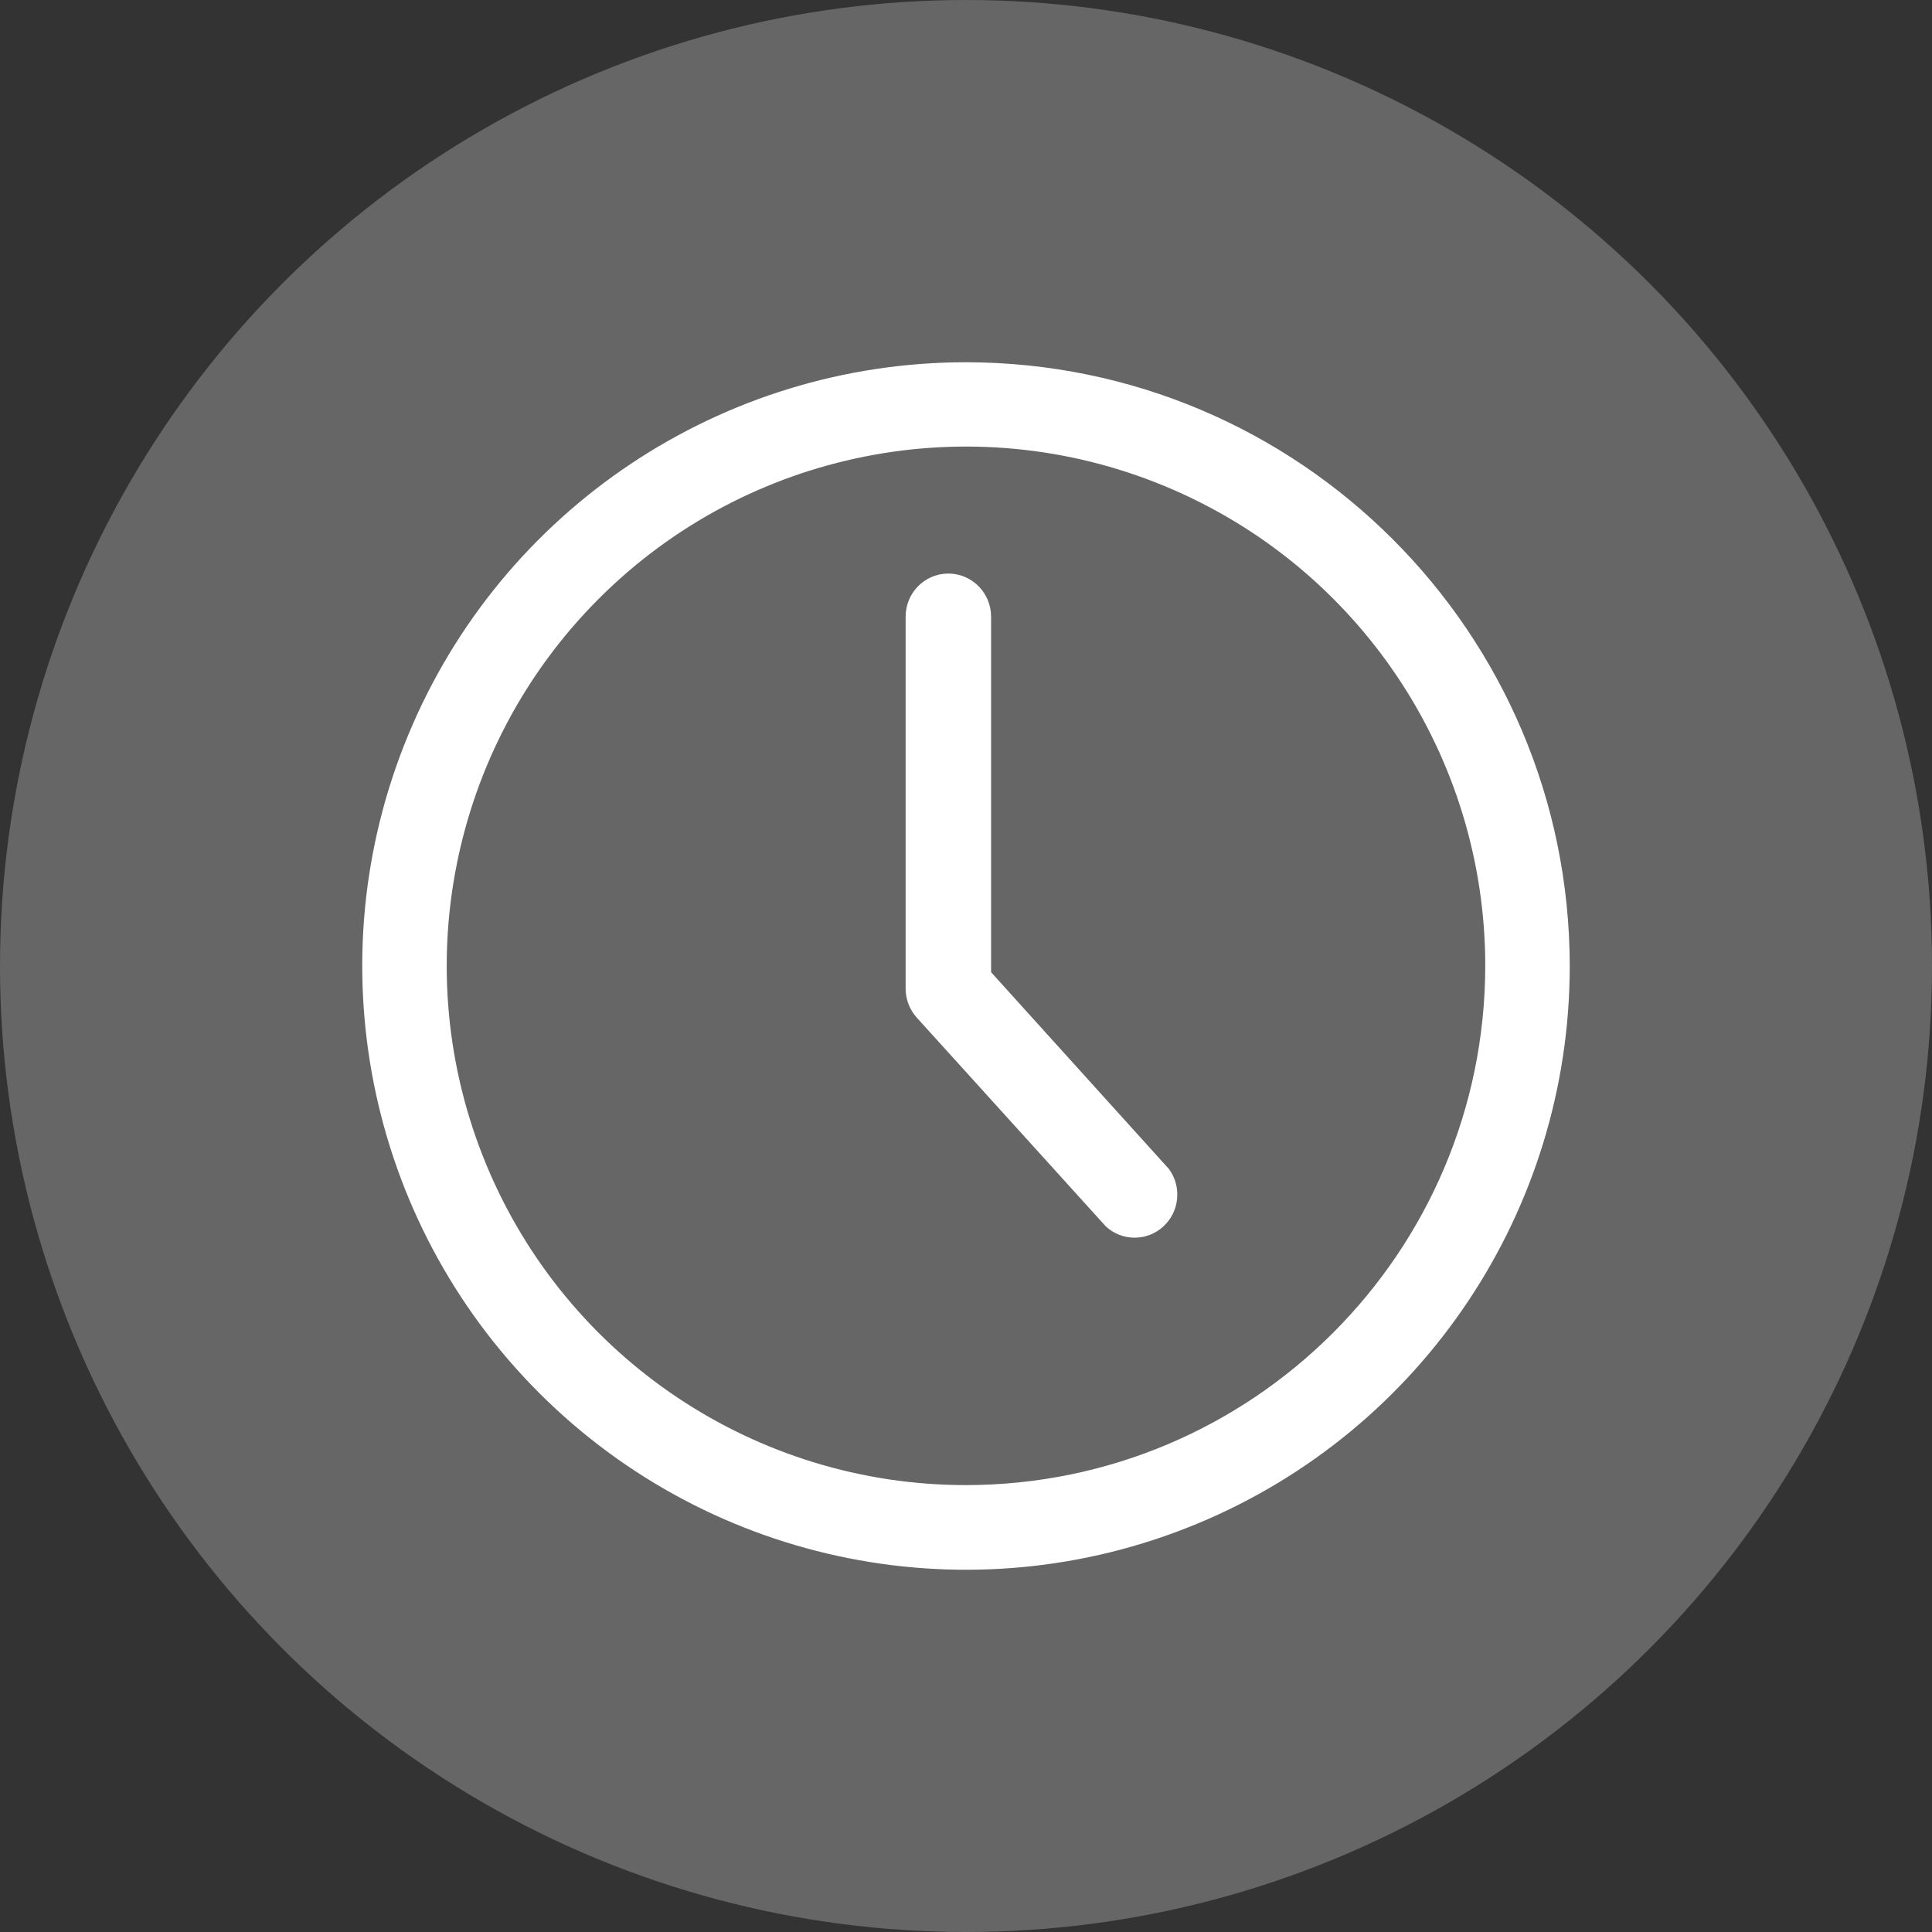
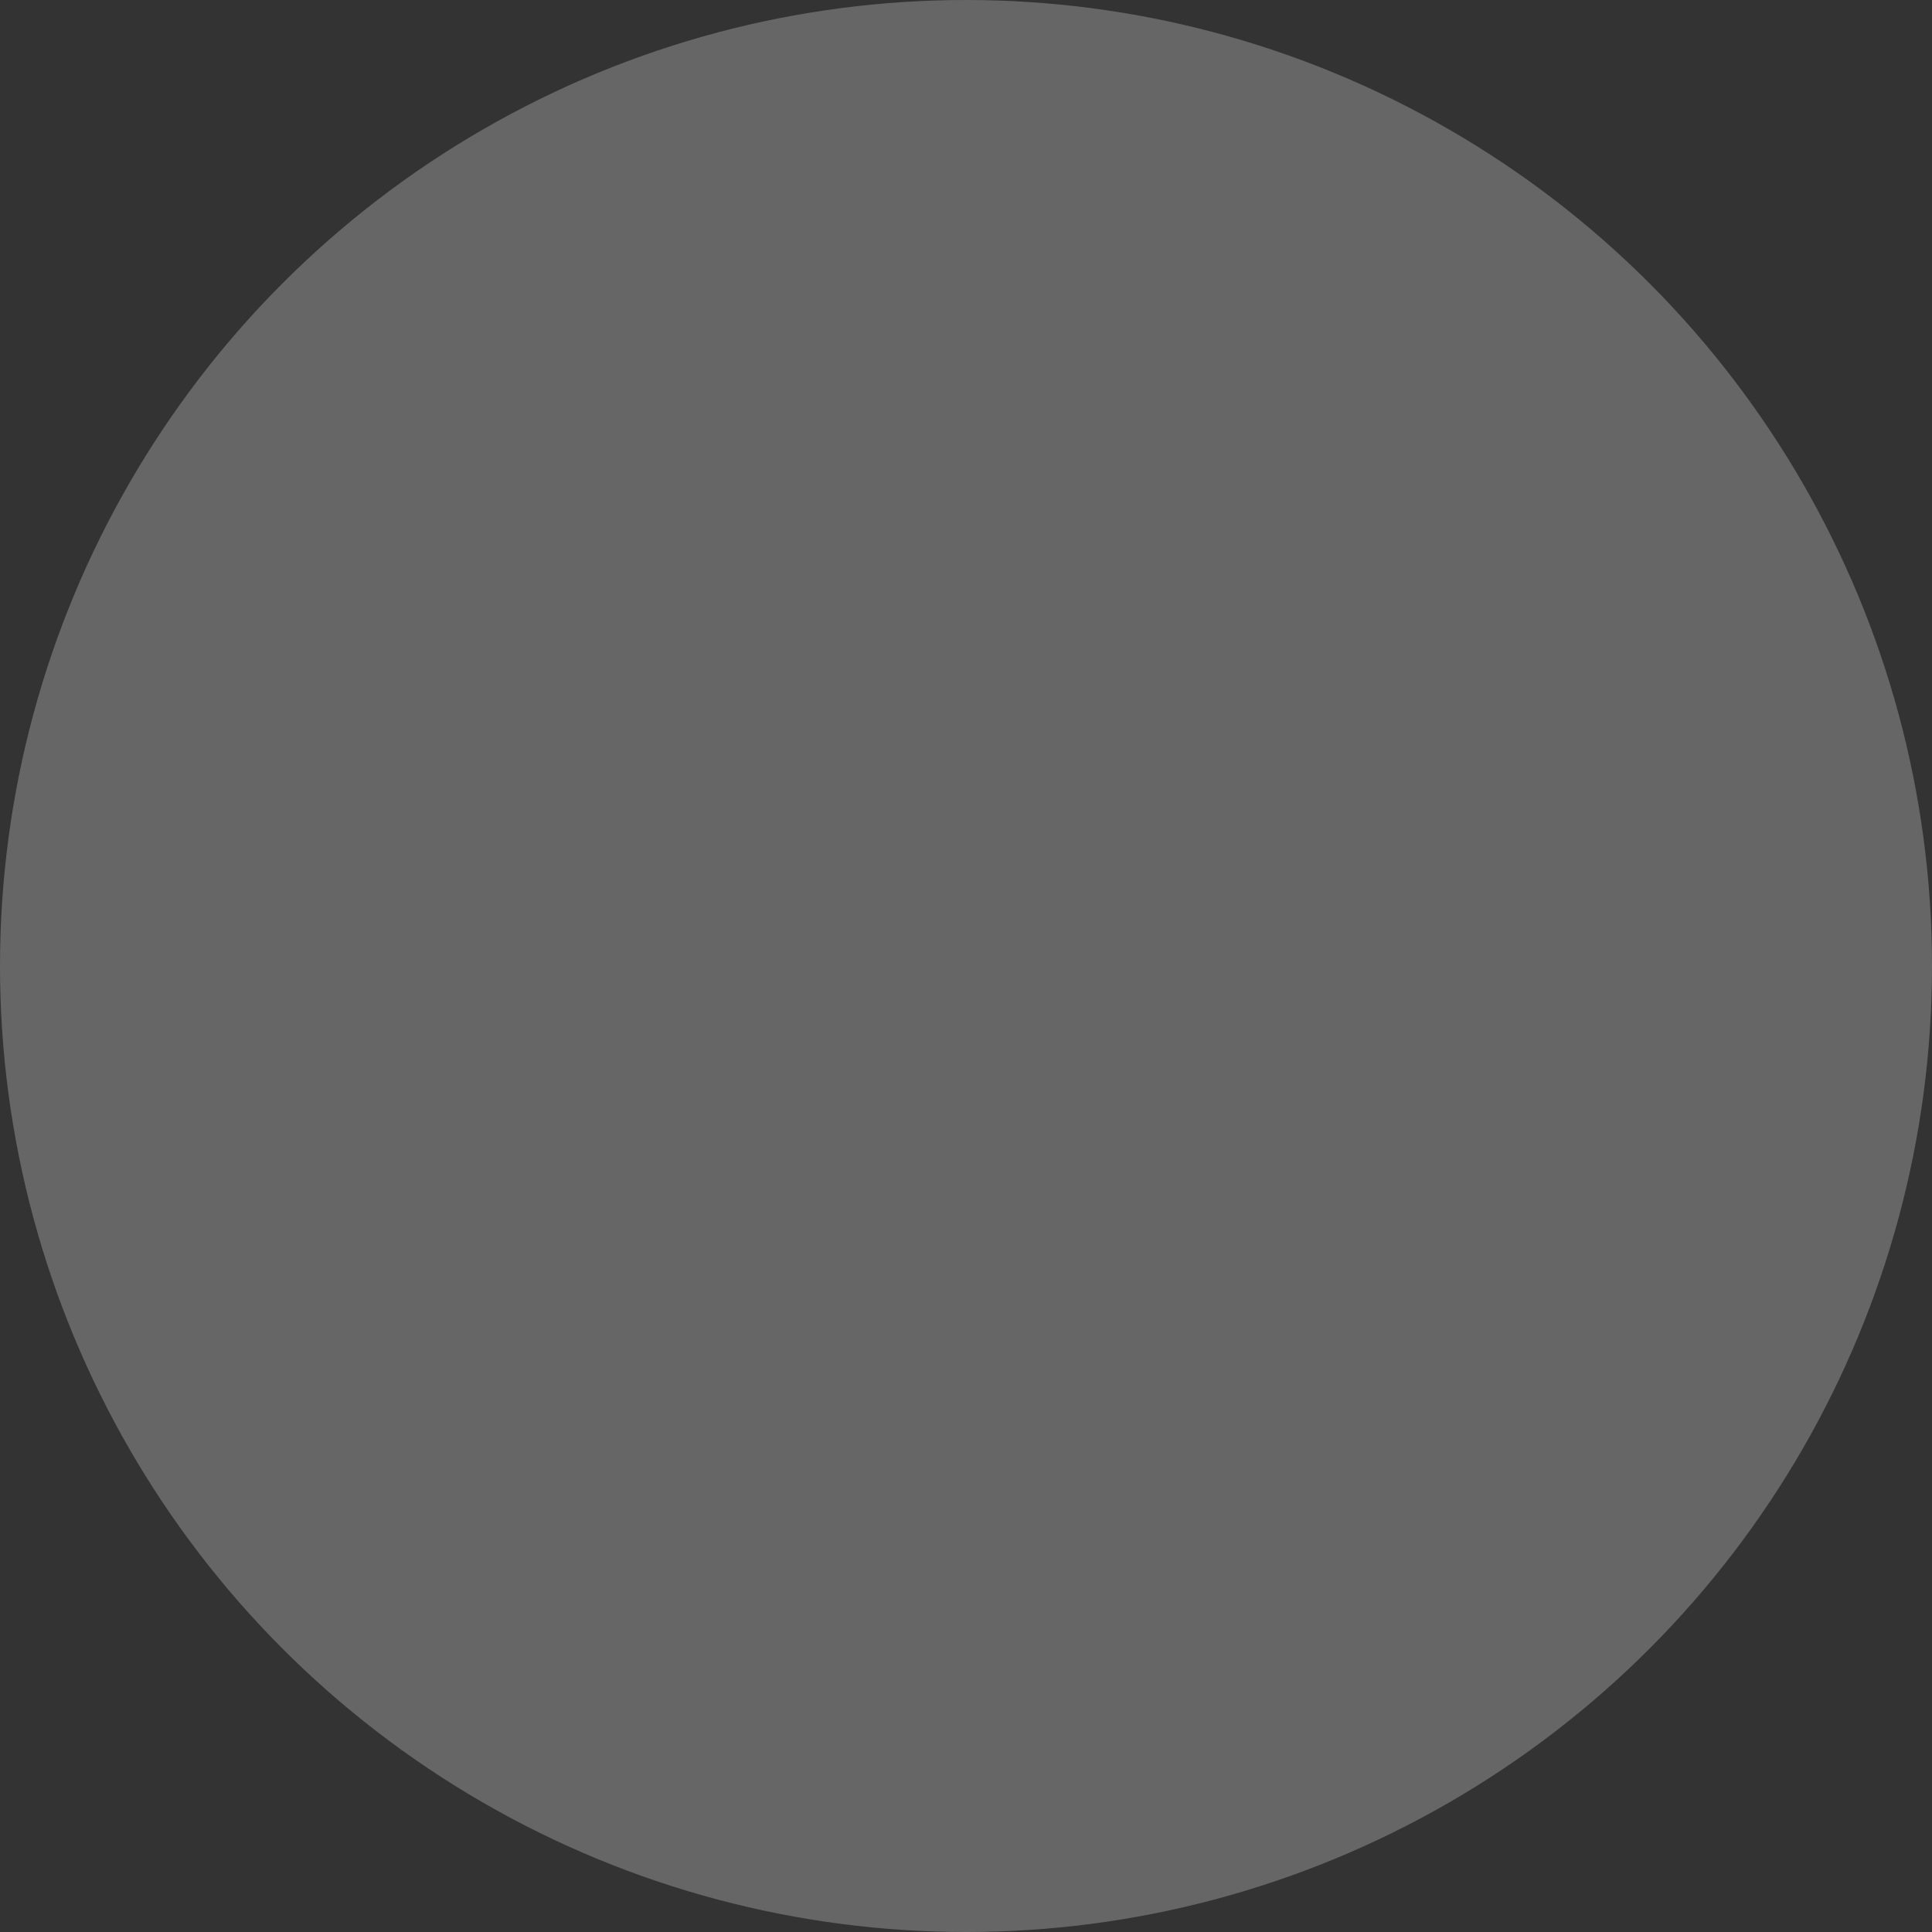
<svg xmlns="http://www.w3.org/2000/svg" width="48px" height="48px" viewBox="0 0 48 48" version="1.1">
  <rect x="0" y="0" width="48" height="48" fill="#333333" stroke="none" />
  <title>8E8DB701-E149-4C42-90C7-89BD2D9D939F</title>
  <desc>Created with sketchtool.</desc>
  <defs />
  <g id="Page-1" stroke="none" stroke-width="1" fill="none" fill-rule="evenodd">
    <g id="Develogic-Job-Detail" transform="translate(-108, -3645)">
      <g id="Develogic" transform="translate(-214, 0)">
        <g id="05-Offer" transform="translate(213, 3071)">
          <g id="Offer-Icons" transform="translate(108, 211)">
            <g id="5" transform="translate(1, 363)">
              <g id="Employment">
                <circle id="Oval-4" fill="#666666" cx="24" cy="24" r="24" />
-                 <path d="M24.004,9 C32.282,9.01 38.99,15.718 39,23.996 C39.001,30.064 35.347,35.535 29.742,37.857 C24.137,40.18 17.684,38.897 13.394,34.606 C9.103,30.316 7.82,23.863 10.143,18.258 C12.465,12.653 17.936,8.999 24.004,9 Z M24.004,36.897 C31.124,36.888 36.893,31.117 36.901,23.996 C36.901,18.778 33.758,14.074 28.936,12.077 C24.115,10.08 18.566,11.185 14.877,14.875 C11.187,18.566 10.084,24.115 12.082,28.936 C14.08,33.756 18.785,36.899 24.004,36.897 Z M24.623,24.154 L29.045,29.047 C29.366,29.49 29.304,30.106 28.9,30.474 C28.496,30.842 27.882,30.842 27.478,30.474 L22.779,25.285 C22.602,25.09 22.503,24.836 22.5,24.571 L22.5,15.321 C22.5,14.729 22.975,14.25 23.561,14.25 C24.147,14.25 24.623,14.729 24.623,15.321 L24.623,24.154 Z" id="Shape" fill="#FFFFFF" fill-rule="nonzero" />
              </g>
            </g>
          </g>
        </g>
      </g>
    </g>
  </g>
</svg>